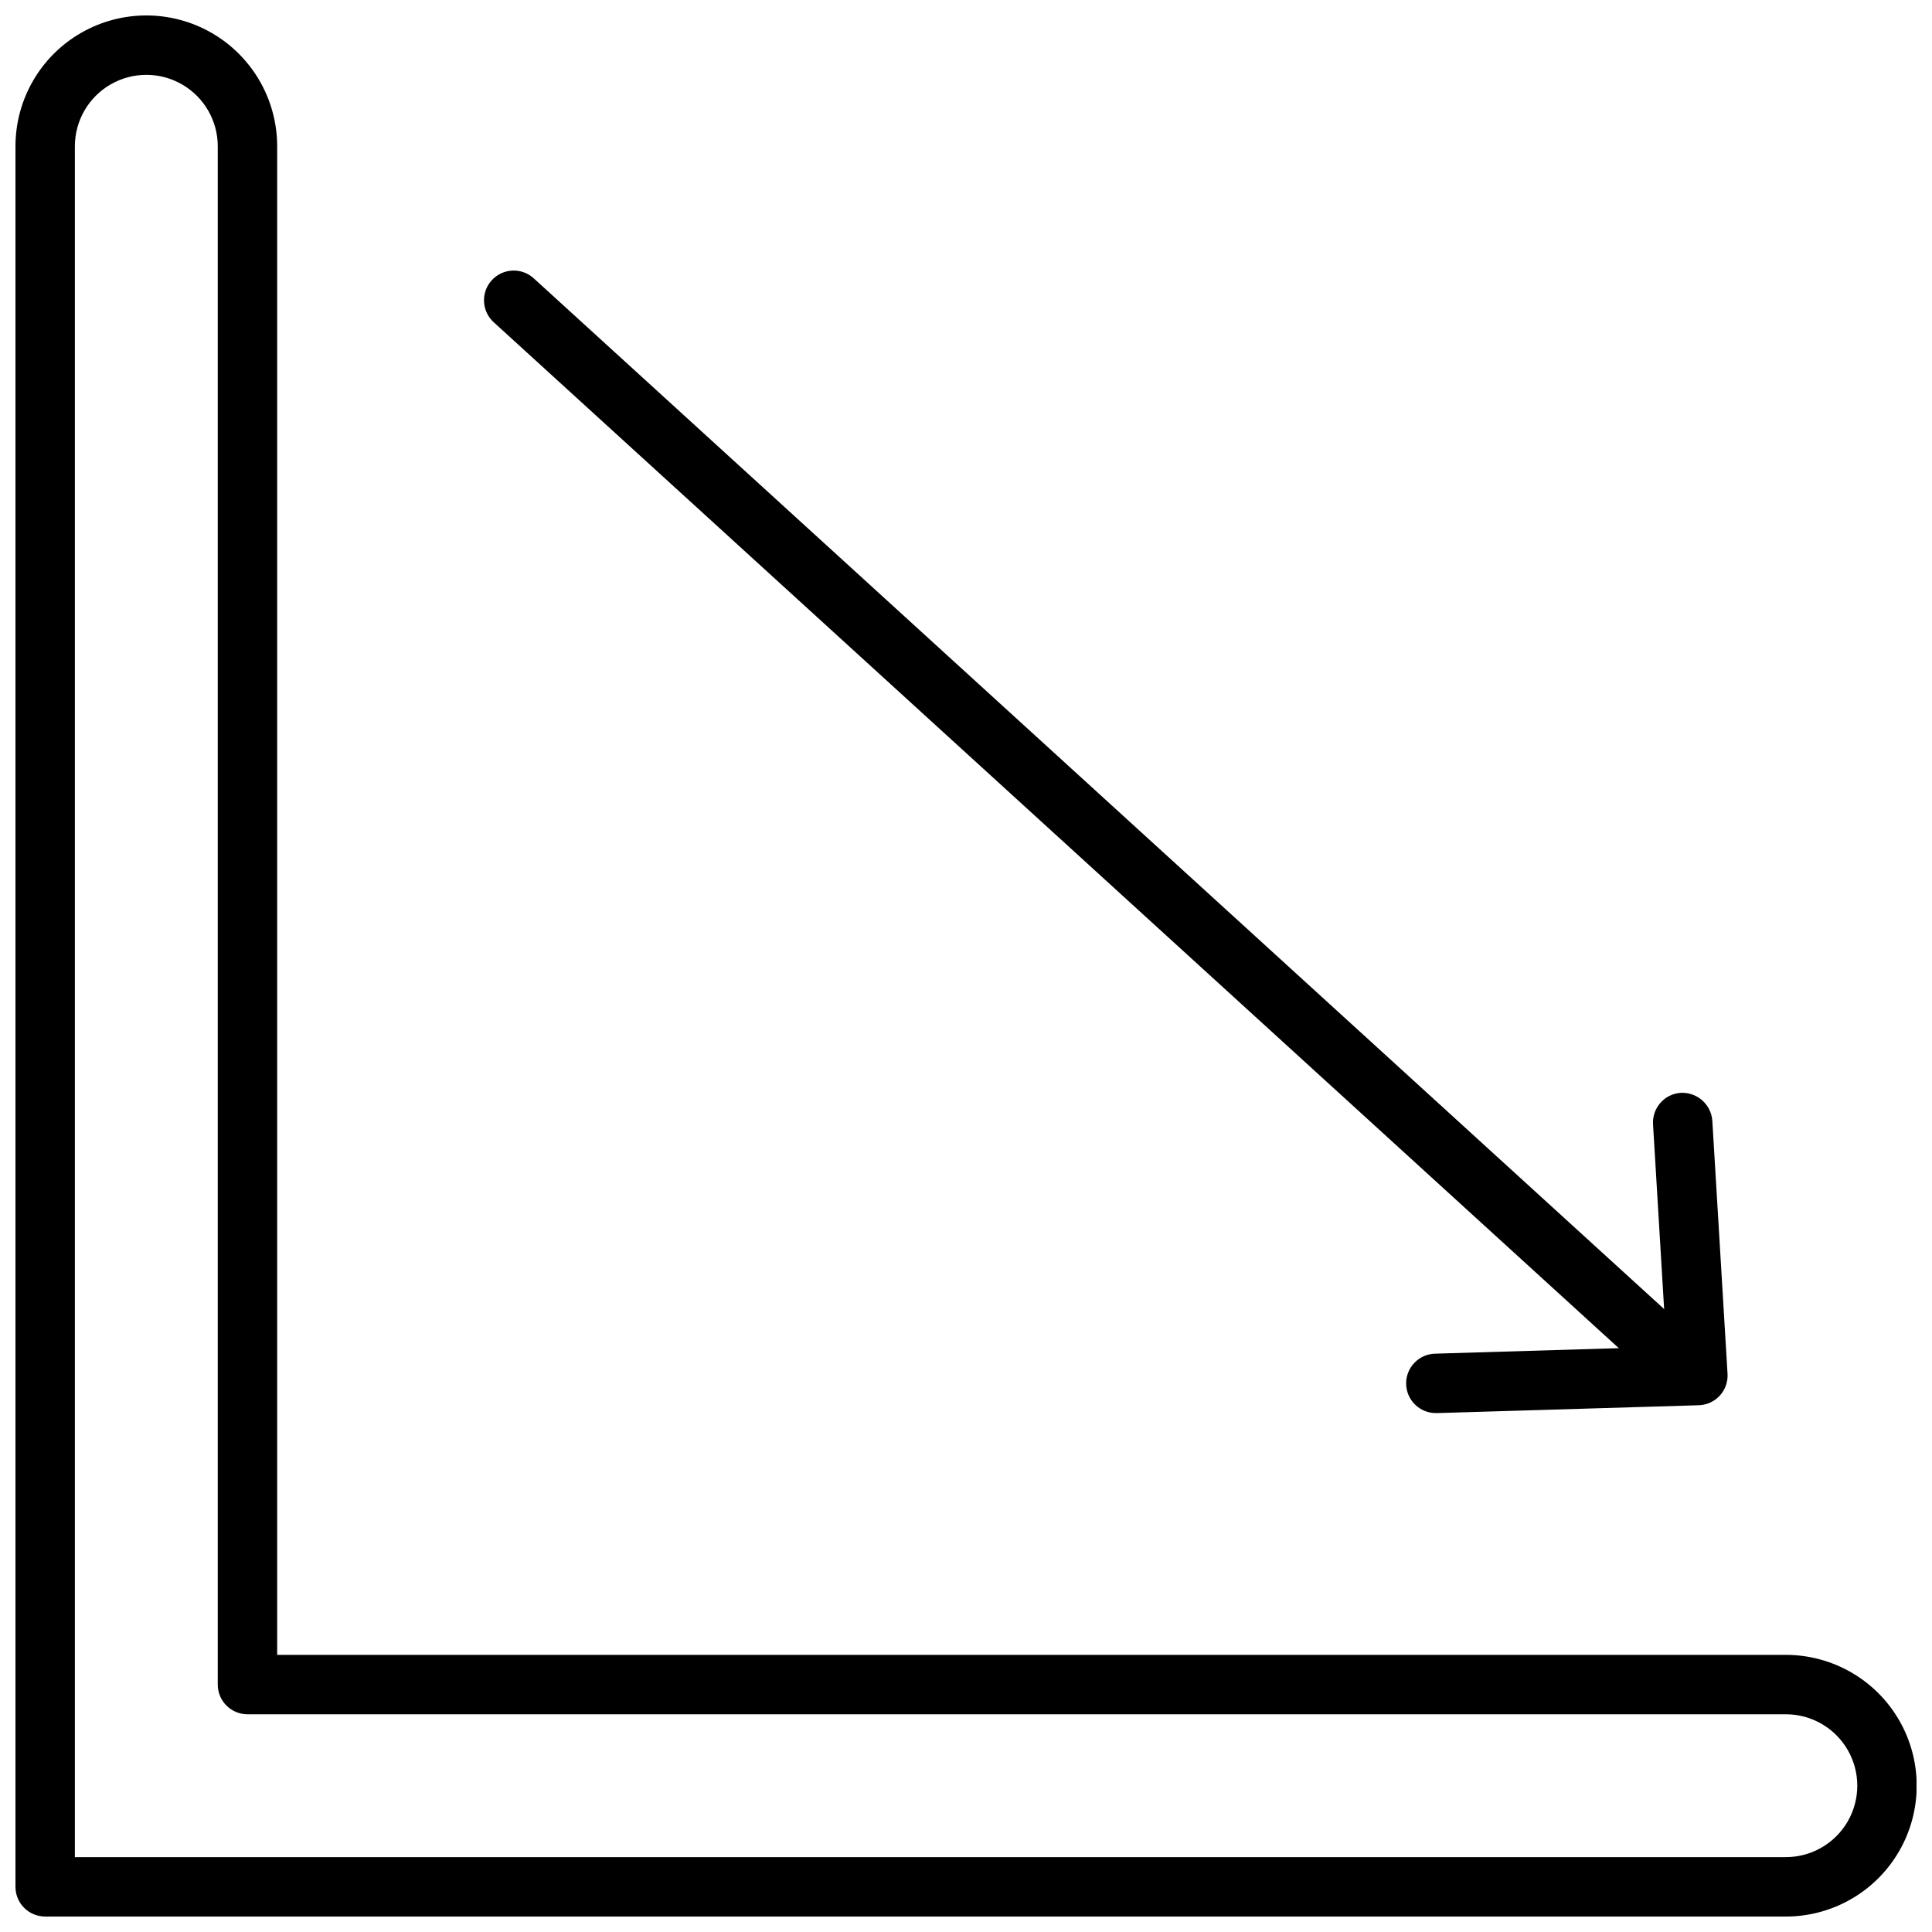
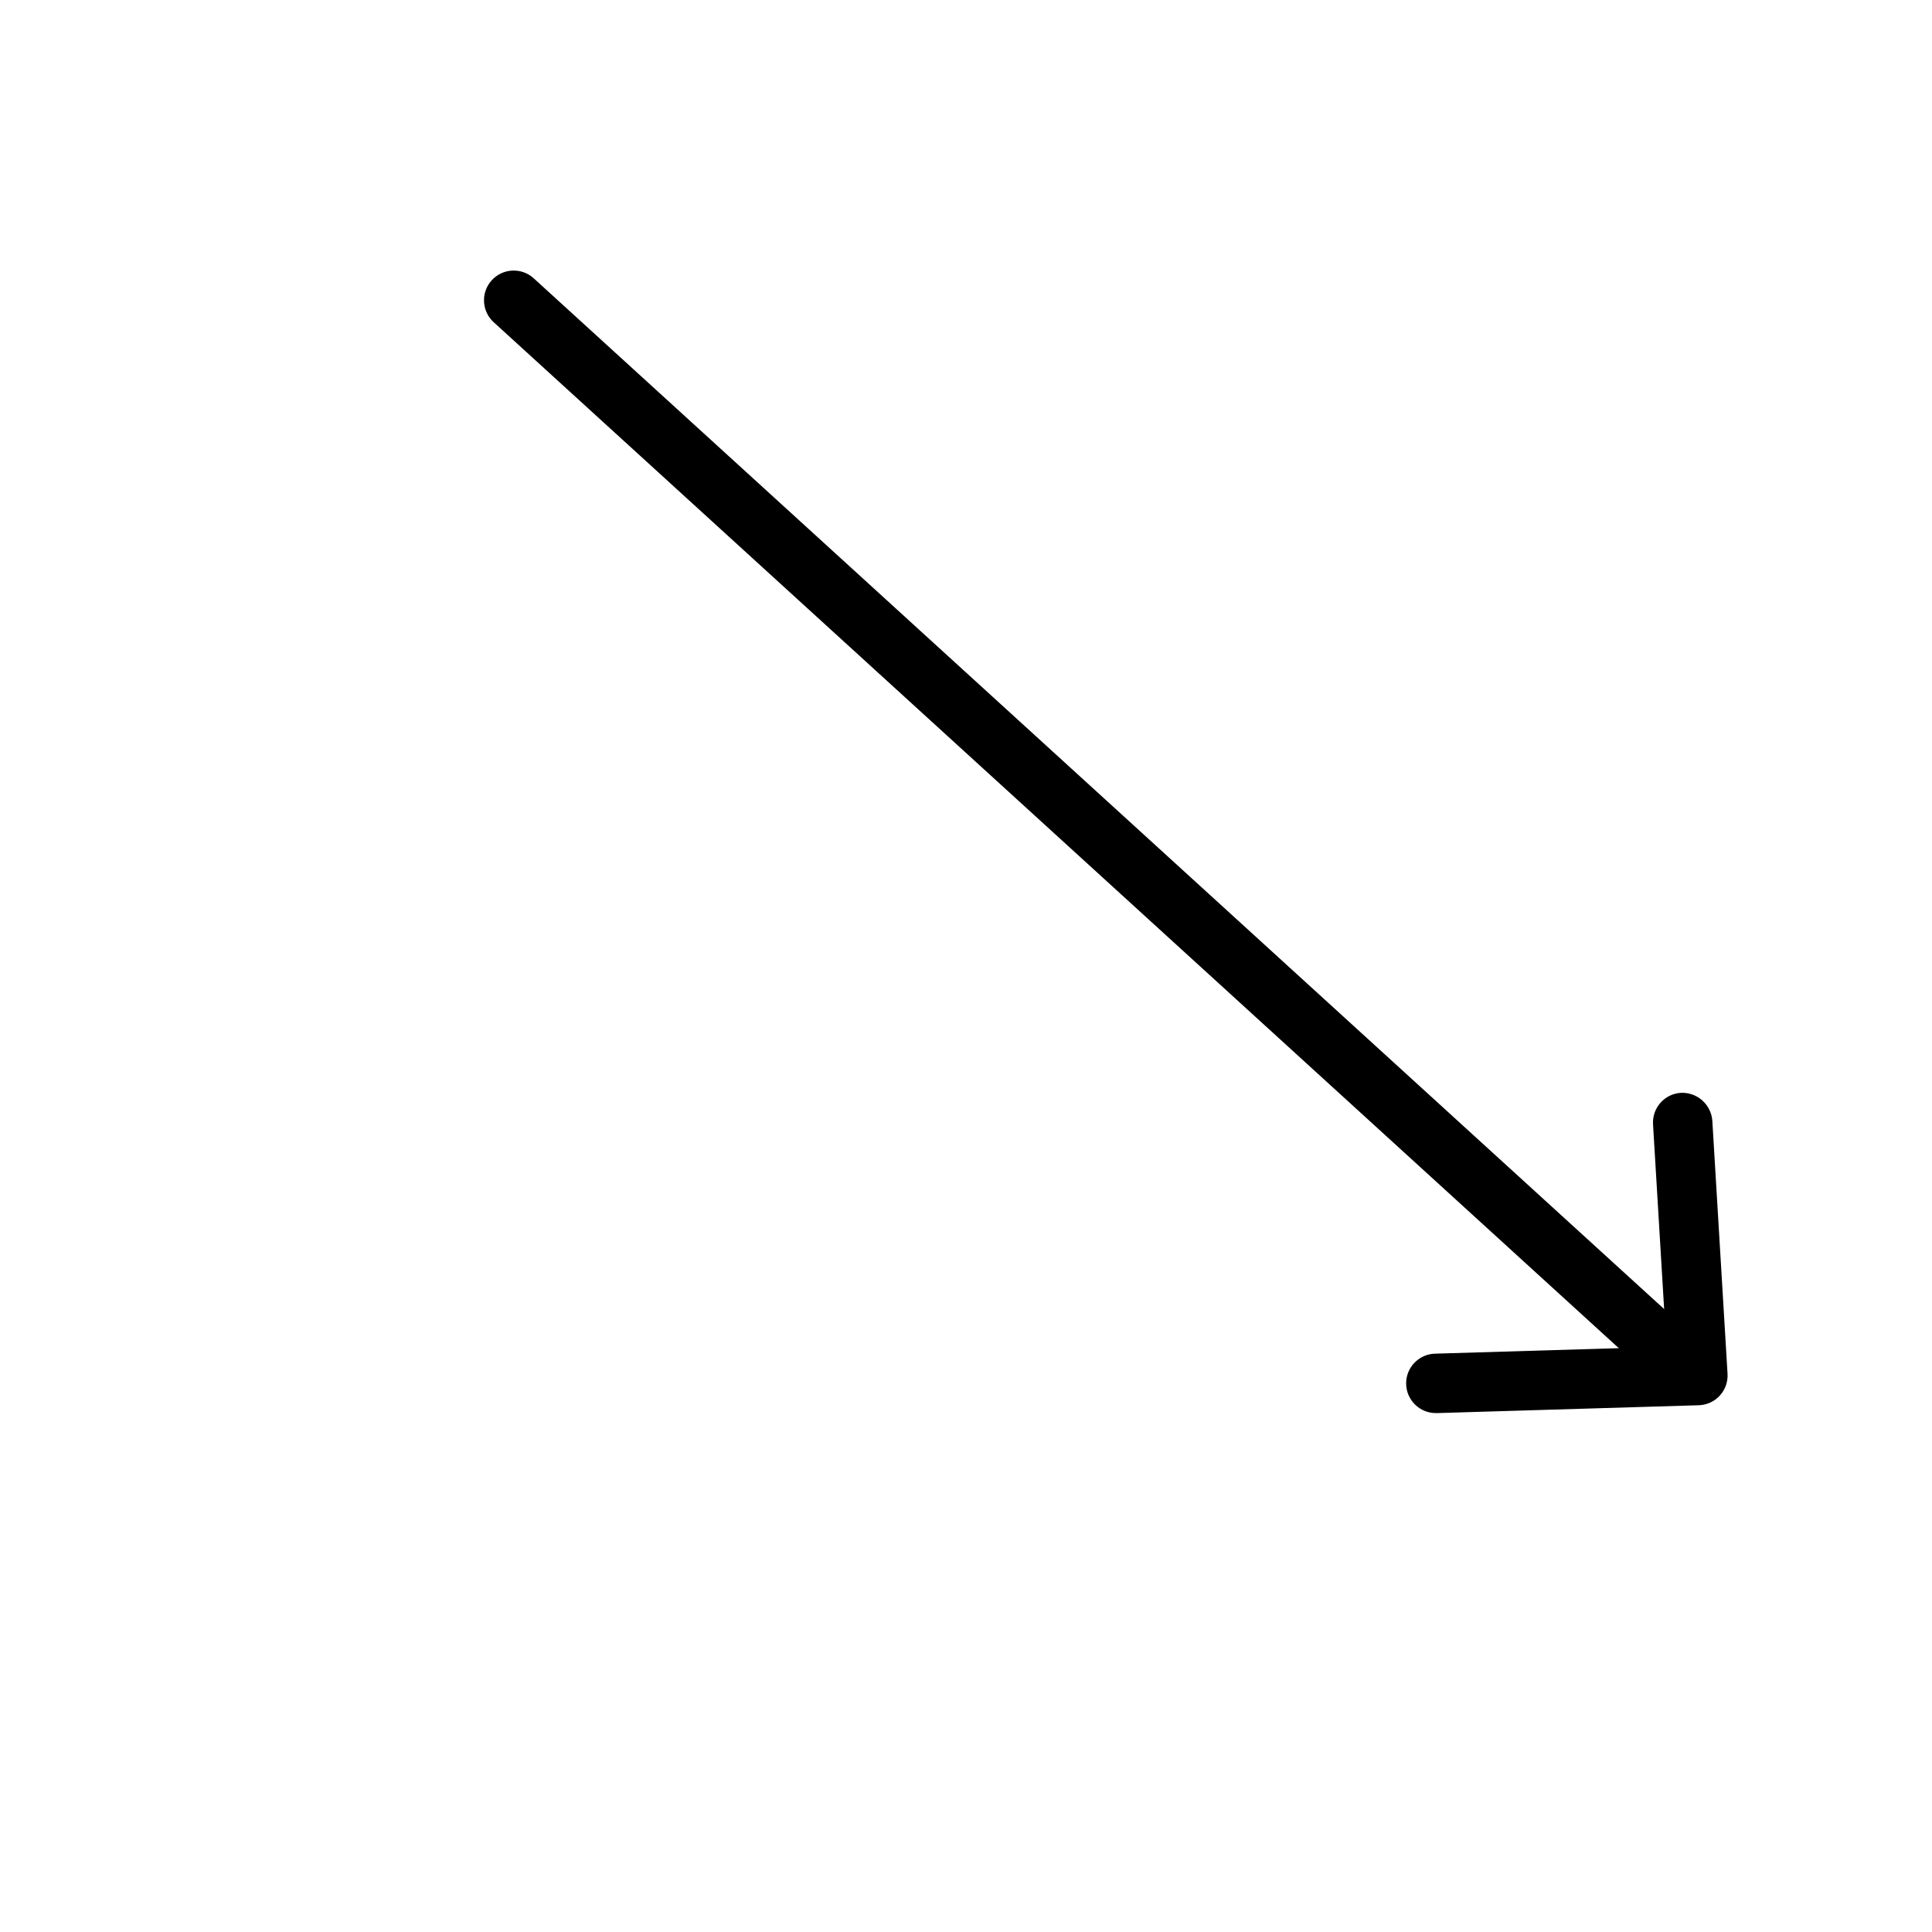
<svg xmlns="http://www.w3.org/2000/svg" width="800px" height="800px" version="1.1" viewBox="144 144 512 512">
  <defs>
    <clipPath id="a">
-       <path d="m148.09 148.09h503.81v503.81h-503.81z" />
-     </clipPath>
+       </clipPath>
  </defs>
  <path d="m524.63 518.48c-4.348 0.062-7.922-3.41-7.988-7.758-0.062-4.348 3.41-7.922 7.758-7.988l61.211-1.836-3.543-58.961 0.004 0.004c-0.258-4.34 3.047-8.066 7.383-8.328 4.32-0.191 8.008 3.082 8.328 7.391l4.031 67.055c0.129 2.125-0.609 4.211-2.043 5.785-1.438 1.57-3.449 2.492-5.574 2.559l-69.32 2.078z" />
  <path d="m583.73 508.28c-1.961 0.008-3.856-0.727-5.305-2.055l-303.59-276.83c-3.215-2.926-3.445-7.906-0.52-11.121 2.93-3.215 7.91-3.449 11.125-0.52l303.6 276.83c2.406 2.188 3.219 5.633 2.043 8.668s-4.098 5.031-7.352 5.027z" />
  <g clip-path="url(#a)">
-     <path d="m617.27 651.9h-461.3c-4.348 0-7.871-3.523-7.871-7.871v-461.26c0-12.387 6.609-23.836 17.34-30.031 10.727-6.191 23.945-6.191 34.676 0 10.727 6.195 17.336 17.645 17.336 30.031v399.79h399.82c12.387 0 23.836 6.609 30.027 17.336 6.195 10.727 6.195 23.945 0 34.672-6.191 10.727-17.641 17.336-30.027 17.336zm-453.43-15.742h453.43c6.762 0 13.012-3.609 16.395-9.465 3.379-5.856 3.379-13.07 0-18.93-3.383-5.856-9.633-9.465-16.395-9.465h-407.69c-4.348 0-7.871-3.523-7.871-7.871v-407.66c0-6.762-3.609-13.012-9.469-16.395-5.856-3.383-13.074-3.383-18.93 0-5.859 3.383-9.469 9.633-9.469 16.395z" />
-   </g>
+     </g>
</svg>